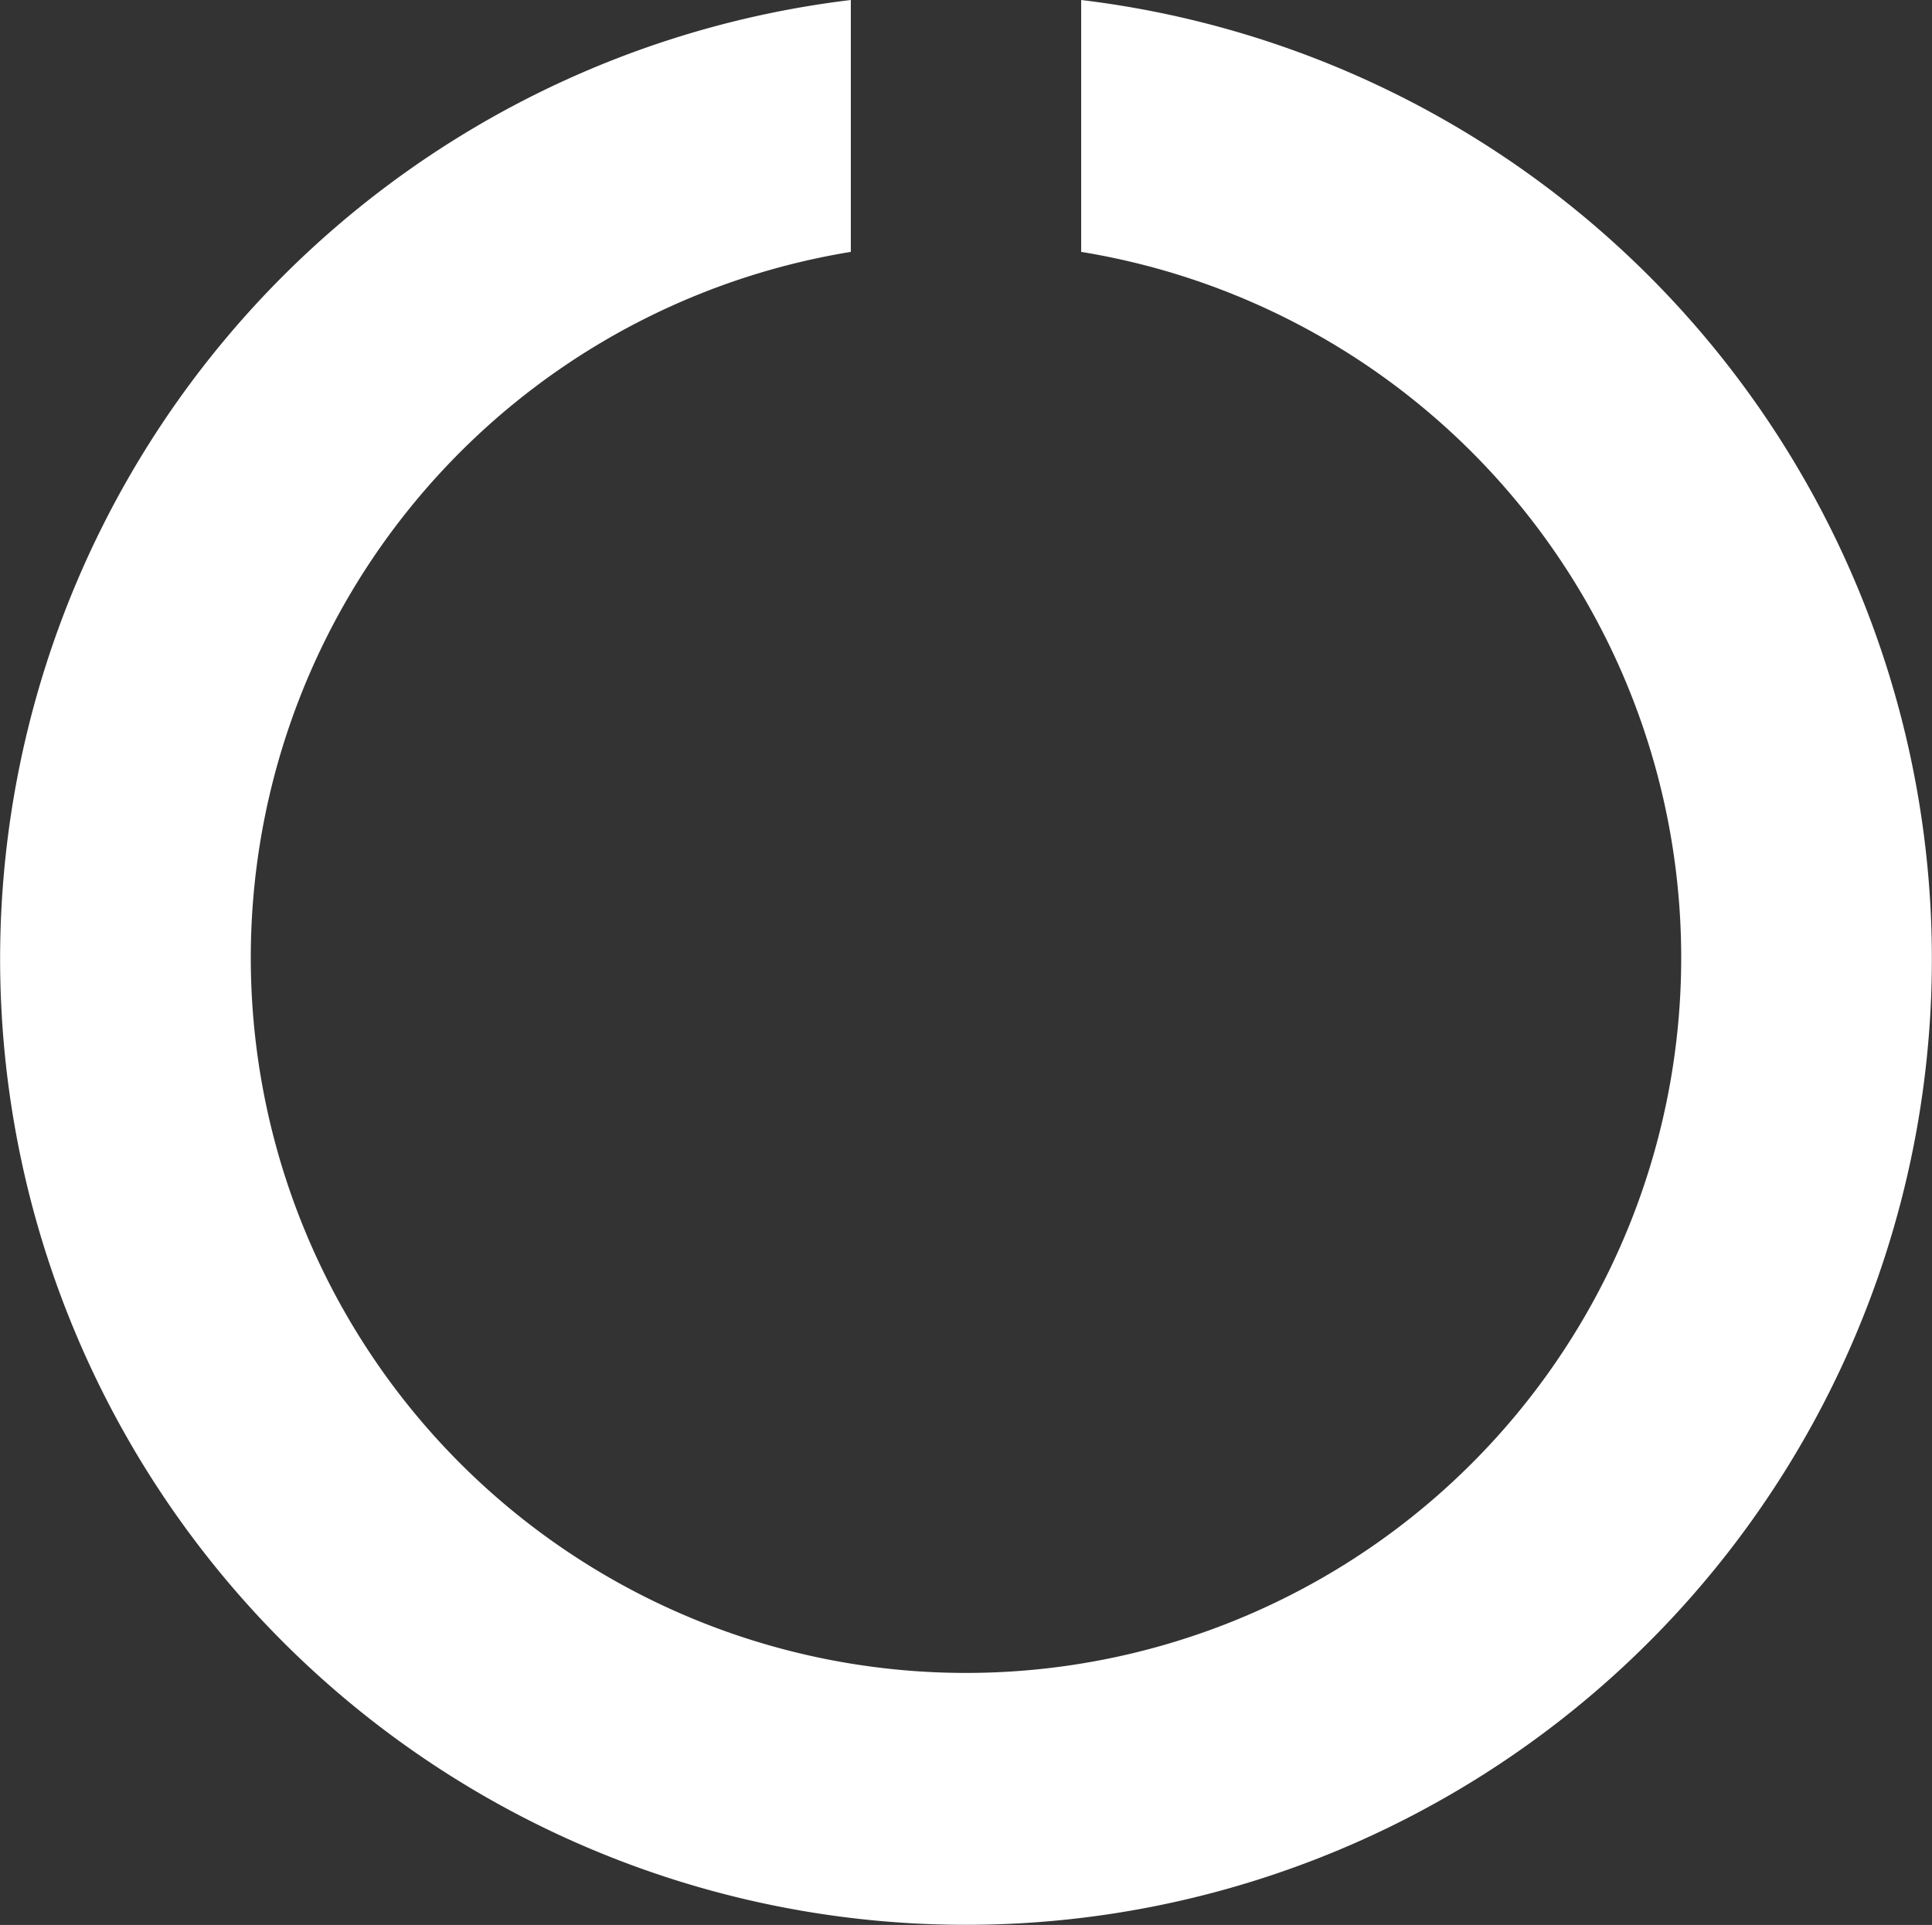
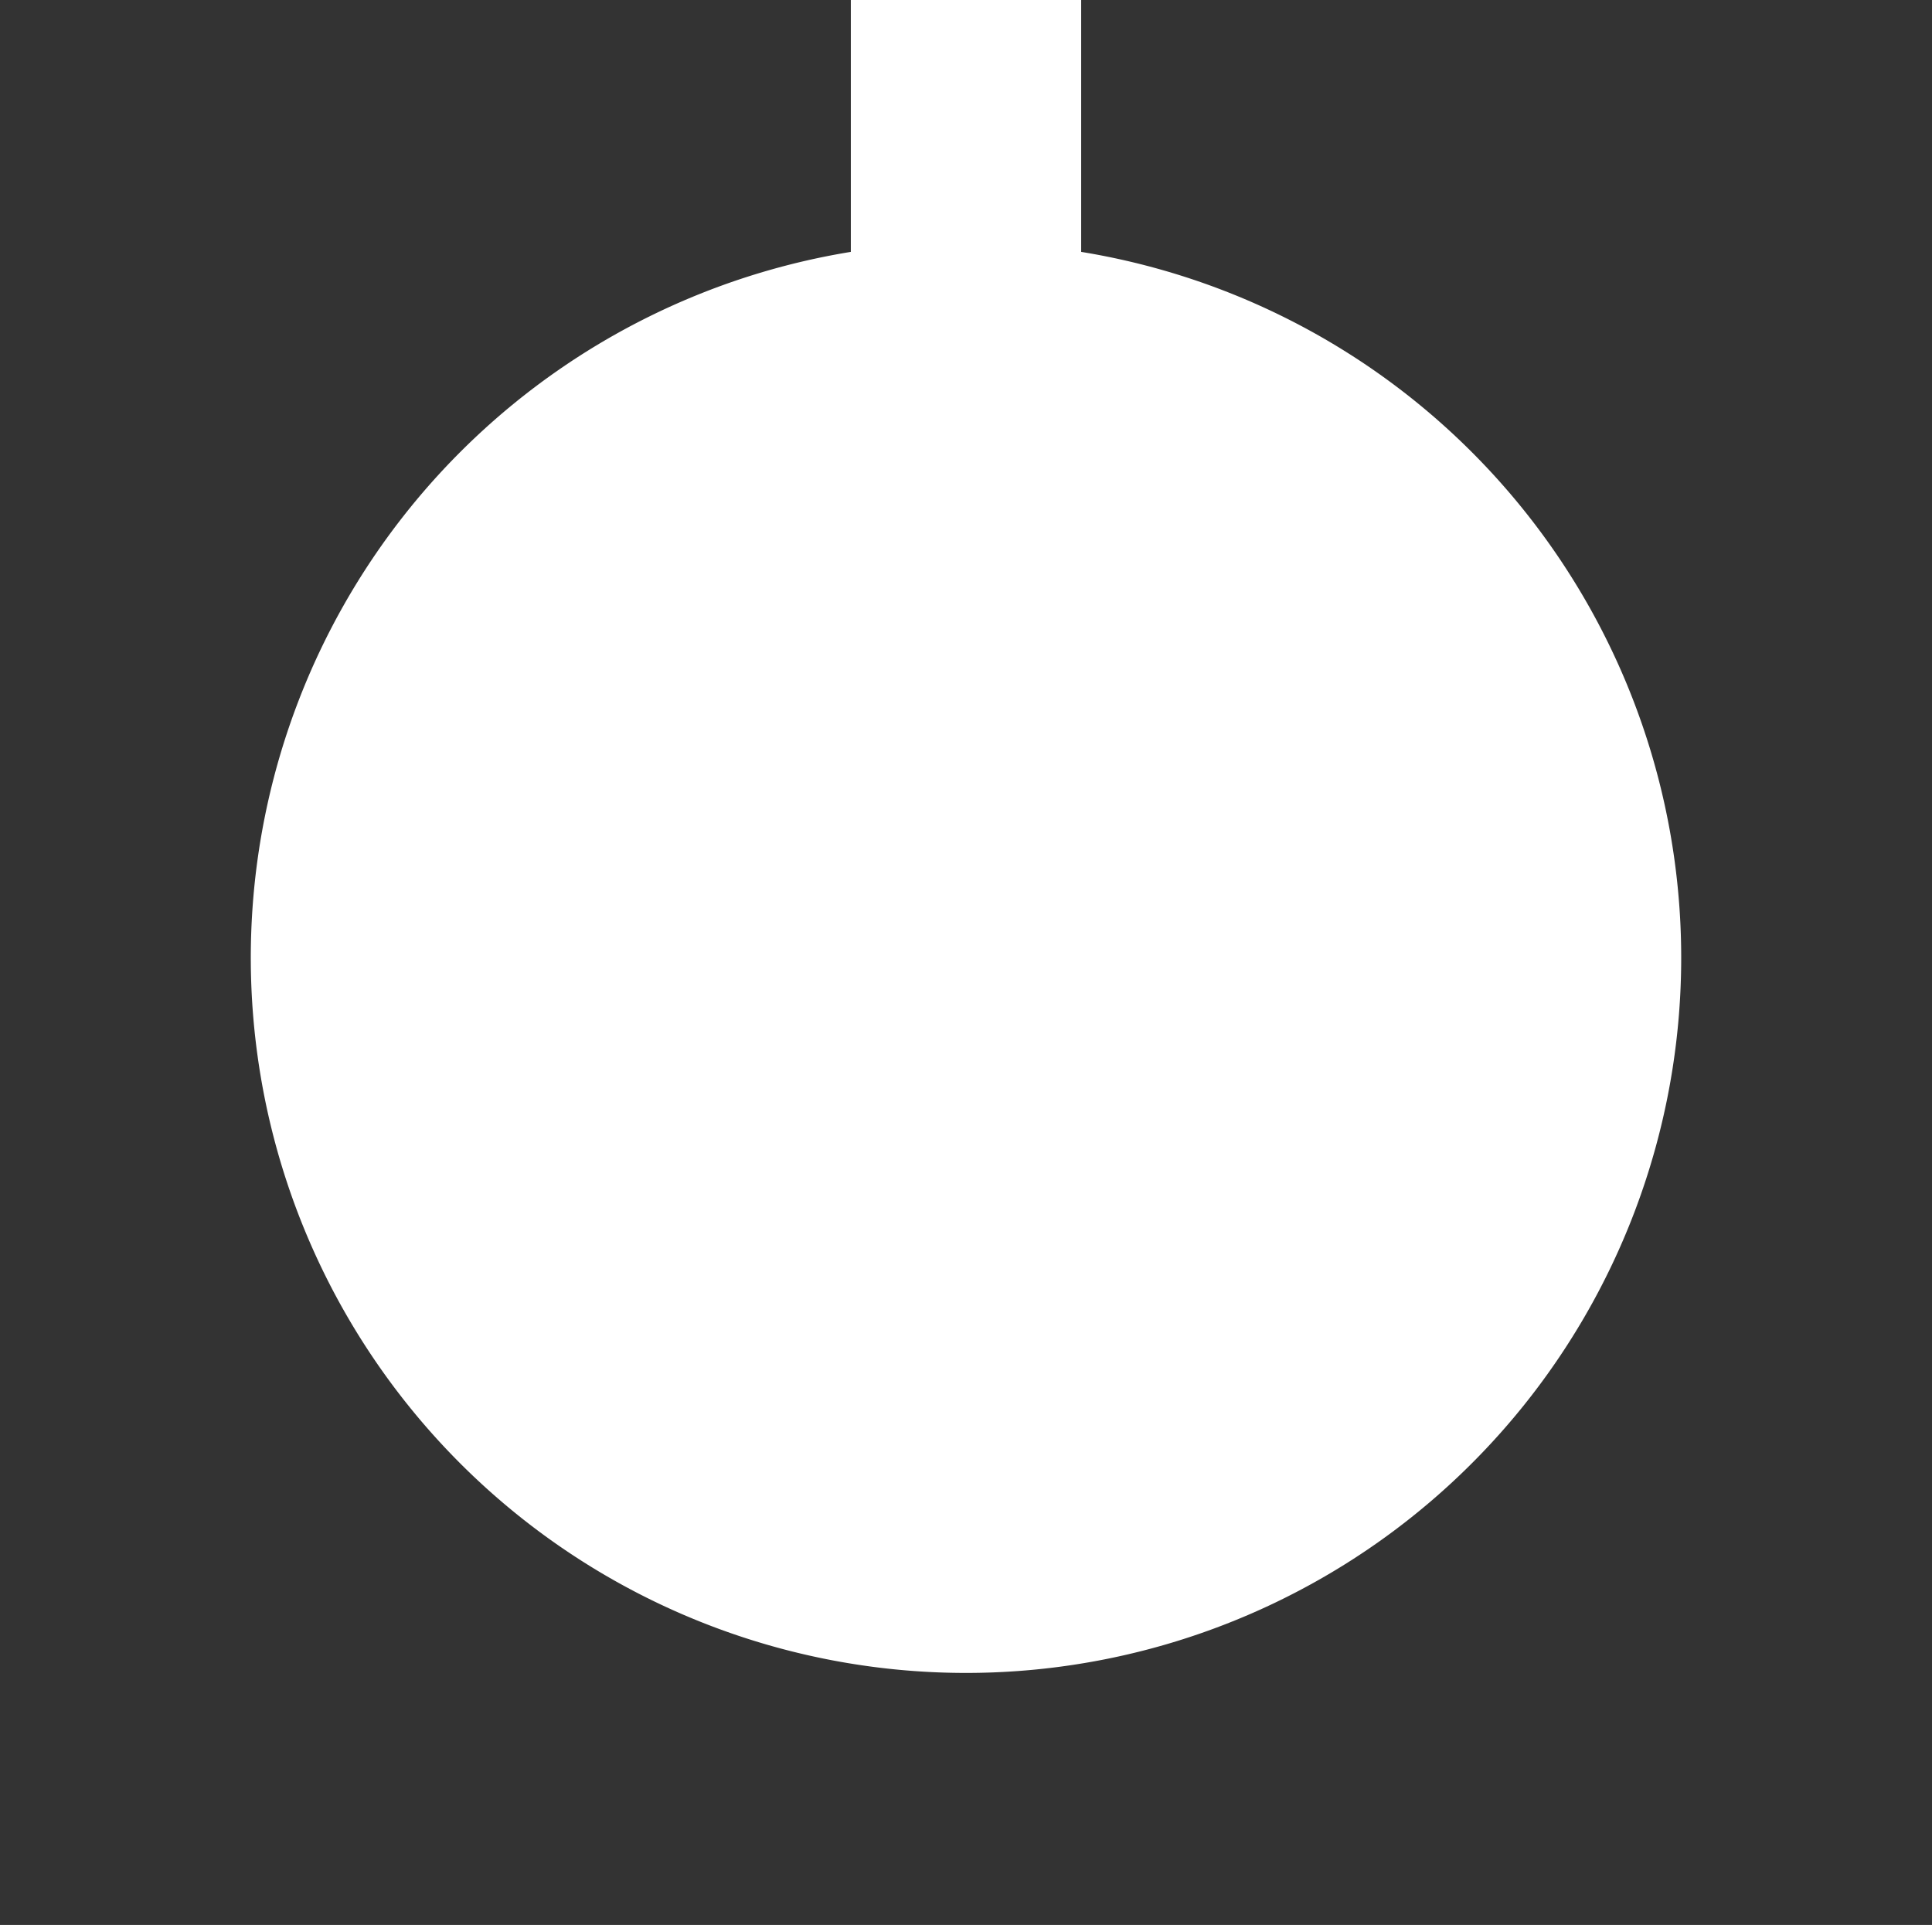
<svg xmlns="http://www.w3.org/2000/svg" id="レイヤー_1" data-name="レイヤー 1" viewBox="0 0 79.77 79.48">
  <rect x="0" y="0" width="79.77" height="79.48" fill="#333333" stroke="none" />
  <defs>
    <style>.cls-1{fill:#fff;}</style>
  </defs>
-   <path class="cls-1" d="M44.63.05v10.4a29.53,29.53,0,1,1-9.51,0V.05a39.88,39.88,0,1,0,9.51,0Z" transform="translate(0.01 -0.05)" />
+   <path class="cls-1" d="M44.63.05v10.4a29.53,29.53,0,1,1-9.51,0V.05Z" transform="translate(0.01 -0.05)" />
</svg>